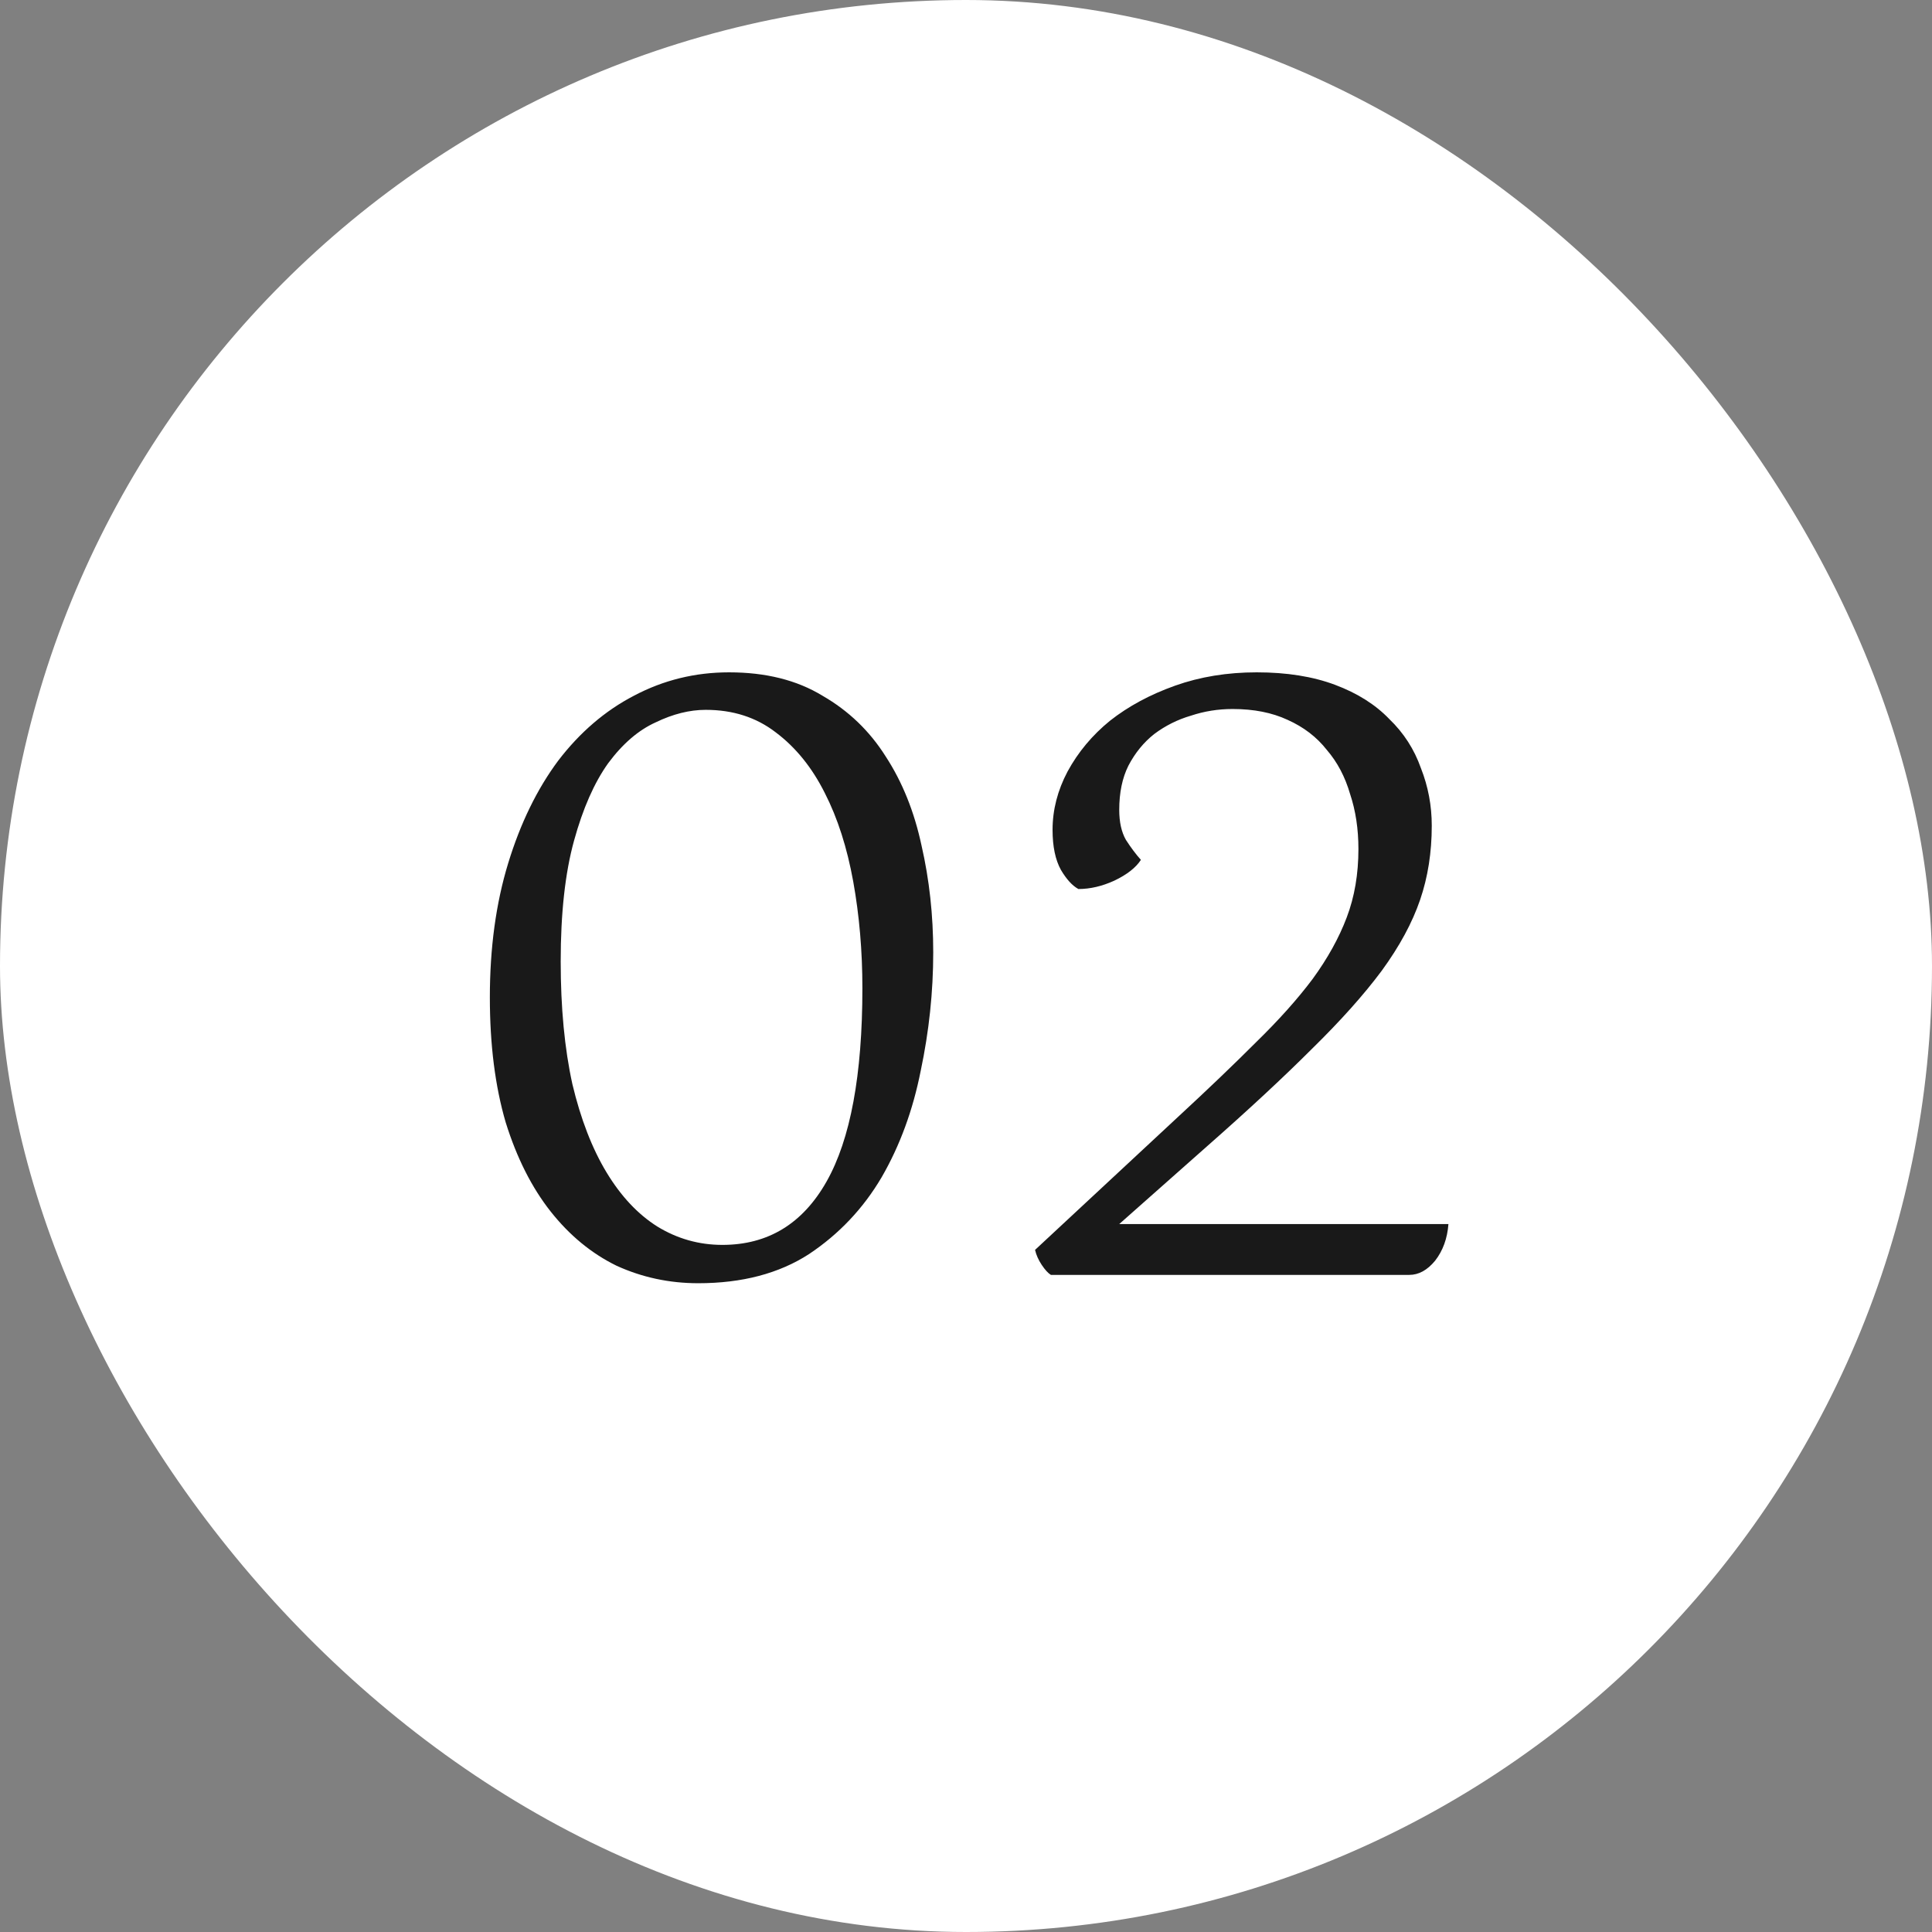
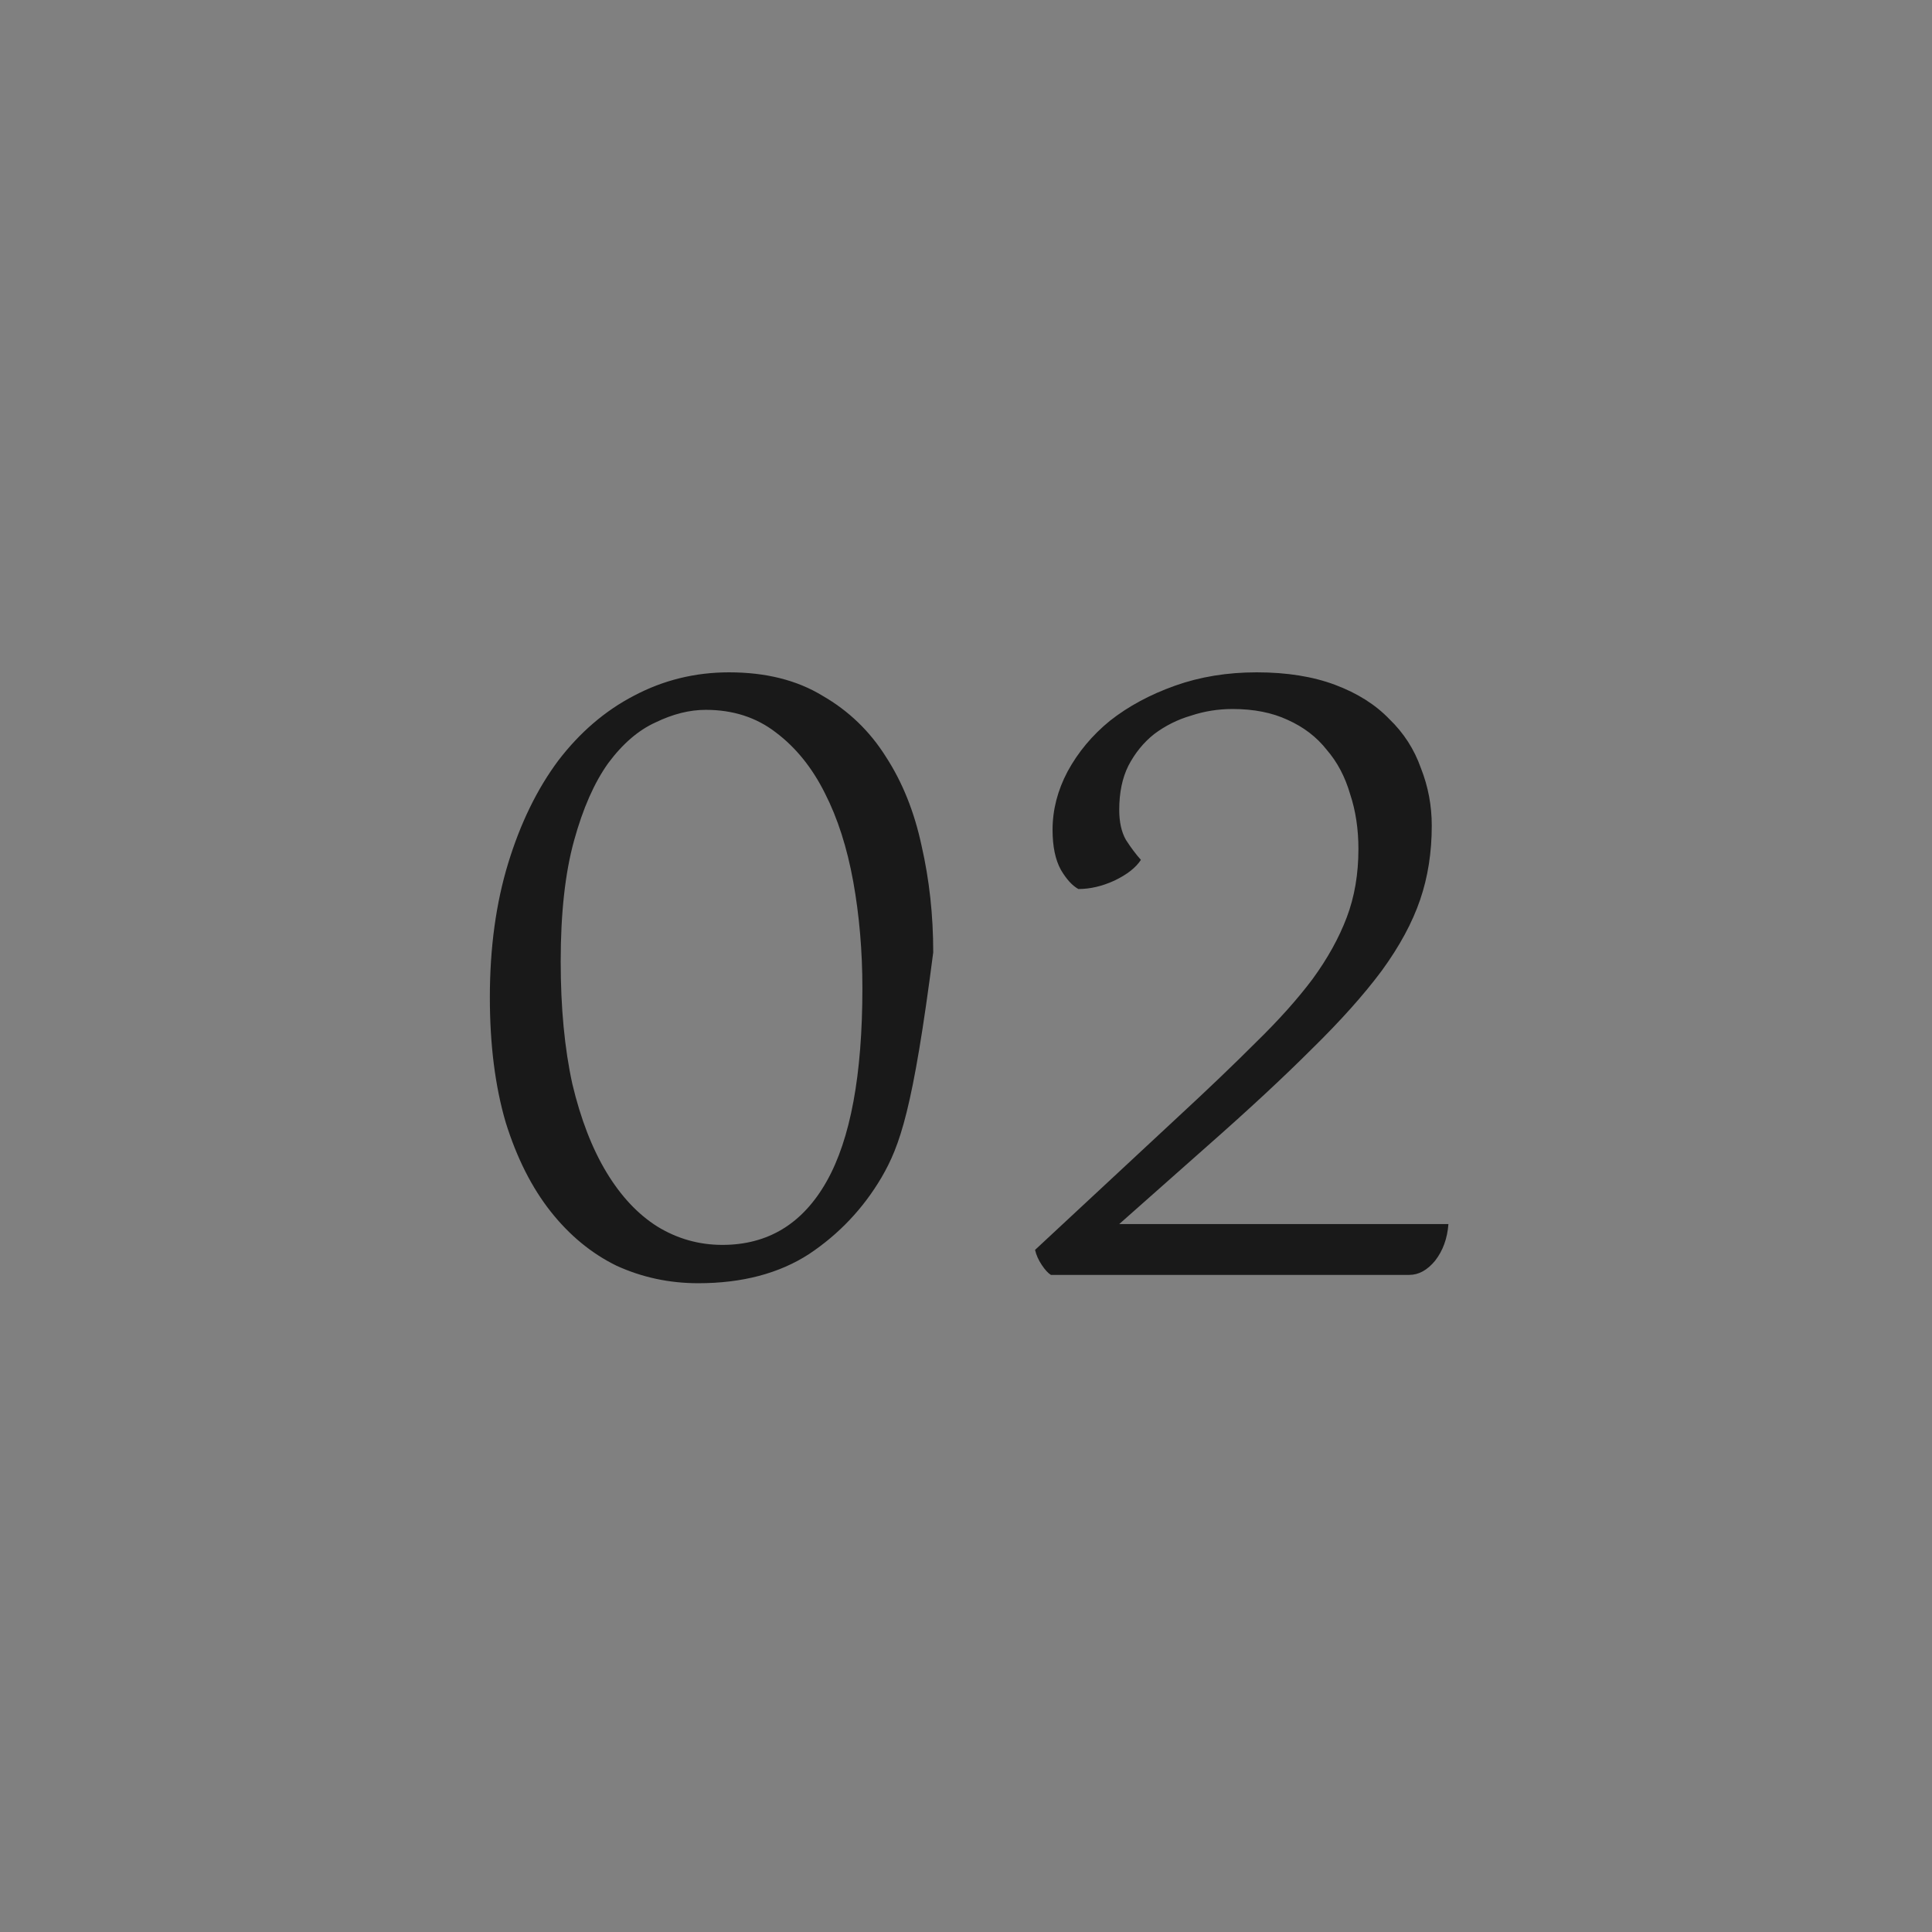
<svg xmlns="http://www.w3.org/2000/svg" fill="none" viewBox="0 0 51 51" height="51" width="51">
  <rect x="0" y="0" width="51" height="51" fill="#808080" stroke="none" />
-   <rect fill="white" rx="25.5" height="51" width="51" />
-   <path fill="#191919" d="M12.931 26.328C12.931 25.023 13.092 23.842 13.415 22.786C13.738 21.73 14.178 20.828 14.735 20.08C15.307 19.332 15.974 18.76 16.737 18.364C17.514 17.953 18.35 17.748 19.245 17.748C20.213 17.748 21.034 17.953 21.709 18.364C22.398 18.76 22.956 19.295 23.381 19.97C23.821 20.645 24.136 21.429 24.327 22.324C24.532 23.219 24.635 24.157 24.635 25.14C24.635 26.181 24.525 27.223 24.305 28.264C24.099 29.305 23.755 30.244 23.271 31.08C22.787 31.901 22.149 32.576 21.357 33.104C20.565 33.617 19.59 33.874 18.431 33.874C17.668 33.874 16.95 33.72 16.275 33.412C15.615 33.089 15.036 32.613 14.537 31.982C14.038 31.351 13.642 30.567 13.349 29.628C13.07 28.675 12.931 27.575 12.931 26.328ZM14.801 25.382C14.801 26.599 14.903 27.677 15.109 28.616C15.329 29.54 15.63 30.317 16.011 30.948C16.392 31.579 16.84 32.055 17.353 32.378C17.881 32.701 18.453 32.862 19.069 32.862C20.271 32.862 21.188 32.305 21.819 31.19C22.45 30.075 22.765 28.374 22.765 26.086C22.765 25.103 22.684 24.165 22.523 23.27C22.361 22.375 22.112 21.598 21.775 20.938C21.438 20.263 21.005 19.728 20.477 19.332C19.963 18.936 19.348 18.738 18.629 18.738C18.203 18.738 17.764 18.848 17.309 19.068C16.854 19.273 16.436 19.633 16.055 20.146C15.688 20.659 15.387 21.341 15.153 22.192C14.918 23.043 14.801 24.106 14.801 25.382ZM27.741 33.654C27.668 33.61 27.587 33.522 27.499 33.39C27.411 33.258 27.353 33.126 27.323 32.994L31.107 29.474C31.885 28.755 32.567 28.103 33.153 27.516C33.755 26.929 34.253 26.372 34.649 25.844C35.045 25.301 35.346 24.759 35.551 24.216C35.757 23.673 35.859 23.072 35.859 22.412C35.859 21.884 35.786 21.4 35.639 20.96C35.507 20.505 35.302 20.117 35.023 19.794C34.759 19.457 34.415 19.193 33.989 19.002C33.579 18.811 33.095 18.716 32.537 18.716C32.156 18.716 31.789 18.775 31.437 18.892C31.085 18.995 30.763 19.156 30.469 19.376C30.191 19.596 29.963 19.875 29.787 20.212C29.626 20.535 29.545 20.923 29.545 21.378C29.545 21.701 29.604 21.965 29.721 22.17C29.853 22.375 29.985 22.551 30.117 22.698C29.985 22.903 29.751 23.087 29.413 23.248C29.091 23.395 28.775 23.468 28.467 23.468C28.306 23.38 28.152 23.211 28.005 22.962C27.859 22.698 27.785 22.346 27.785 21.906C27.785 21.378 27.917 20.865 28.181 20.366C28.46 19.853 28.834 19.405 29.303 19.024C29.787 18.643 30.359 18.335 31.019 18.1C31.679 17.865 32.398 17.748 33.175 17.748C33.967 17.748 34.657 17.858 35.243 18.078C35.83 18.298 36.307 18.599 36.673 18.98C37.055 19.347 37.333 19.779 37.509 20.278C37.7 20.762 37.795 21.268 37.795 21.796C37.795 22.5 37.693 23.153 37.487 23.754C37.282 24.355 36.945 24.979 36.475 25.624C36.006 26.255 35.39 26.944 34.627 27.692C33.879 28.44 32.955 29.298 31.855 30.266L29.545 32.312H38.235C38.206 32.693 38.089 33.016 37.883 33.28C37.678 33.529 37.451 33.654 37.201 33.654H27.741Z" />
+   <path fill="#191919" d="M12.931 26.328C12.931 25.023 13.092 23.842 13.415 22.786C13.738 21.73 14.178 20.828 14.735 20.08C15.307 19.332 15.974 18.76 16.737 18.364C17.514 17.953 18.35 17.748 19.245 17.748C20.213 17.748 21.034 17.953 21.709 18.364C22.398 18.76 22.956 19.295 23.381 19.97C23.821 20.645 24.136 21.429 24.327 22.324C24.532 23.219 24.635 24.157 24.635 25.14C24.099 29.305 23.755 30.244 23.271 31.08C22.787 31.901 22.149 32.576 21.357 33.104C20.565 33.617 19.59 33.874 18.431 33.874C17.668 33.874 16.95 33.72 16.275 33.412C15.615 33.089 15.036 32.613 14.537 31.982C14.038 31.351 13.642 30.567 13.349 29.628C13.07 28.675 12.931 27.575 12.931 26.328ZM14.801 25.382C14.801 26.599 14.903 27.677 15.109 28.616C15.329 29.54 15.63 30.317 16.011 30.948C16.392 31.579 16.84 32.055 17.353 32.378C17.881 32.701 18.453 32.862 19.069 32.862C20.271 32.862 21.188 32.305 21.819 31.19C22.45 30.075 22.765 28.374 22.765 26.086C22.765 25.103 22.684 24.165 22.523 23.27C22.361 22.375 22.112 21.598 21.775 20.938C21.438 20.263 21.005 19.728 20.477 19.332C19.963 18.936 19.348 18.738 18.629 18.738C18.203 18.738 17.764 18.848 17.309 19.068C16.854 19.273 16.436 19.633 16.055 20.146C15.688 20.659 15.387 21.341 15.153 22.192C14.918 23.043 14.801 24.106 14.801 25.382ZM27.741 33.654C27.668 33.61 27.587 33.522 27.499 33.39C27.411 33.258 27.353 33.126 27.323 32.994L31.107 29.474C31.885 28.755 32.567 28.103 33.153 27.516C33.755 26.929 34.253 26.372 34.649 25.844C35.045 25.301 35.346 24.759 35.551 24.216C35.757 23.673 35.859 23.072 35.859 22.412C35.859 21.884 35.786 21.4 35.639 20.96C35.507 20.505 35.302 20.117 35.023 19.794C34.759 19.457 34.415 19.193 33.989 19.002C33.579 18.811 33.095 18.716 32.537 18.716C32.156 18.716 31.789 18.775 31.437 18.892C31.085 18.995 30.763 19.156 30.469 19.376C30.191 19.596 29.963 19.875 29.787 20.212C29.626 20.535 29.545 20.923 29.545 21.378C29.545 21.701 29.604 21.965 29.721 22.17C29.853 22.375 29.985 22.551 30.117 22.698C29.985 22.903 29.751 23.087 29.413 23.248C29.091 23.395 28.775 23.468 28.467 23.468C28.306 23.38 28.152 23.211 28.005 22.962C27.859 22.698 27.785 22.346 27.785 21.906C27.785 21.378 27.917 20.865 28.181 20.366C28.46 19.853 28.834 19.405 29.303 19.024C29.787 18.643 30.359 18.335 31.019 18.1C31.679 17.865 32.398 17.748 33.175 17.748C33.967 17.748 34.657 17.858 35.243 18.078C35.83 18.298 36.307 18.599 36.673 18.98C37.055 19.347 37.333 19.779 37.509 20.278C37.7 20.762 37.795 21.268 37.795 21.796C37.795 22.5 37.693 23.153 37.487 23.754C37.282 24.355 36.945 24.979 36.475 25.624C36.006 26.255 35.39 26.944 34.627 27.692C33.879 28.44 32.955 29.298 31.855 30.266L29.545 32.312H38.235C38.206 32.693 38.089 33.016 37.883 33.28C37.678 33.529 37.451 33.654 37.201 33.654H27.741Z" />
</svg>